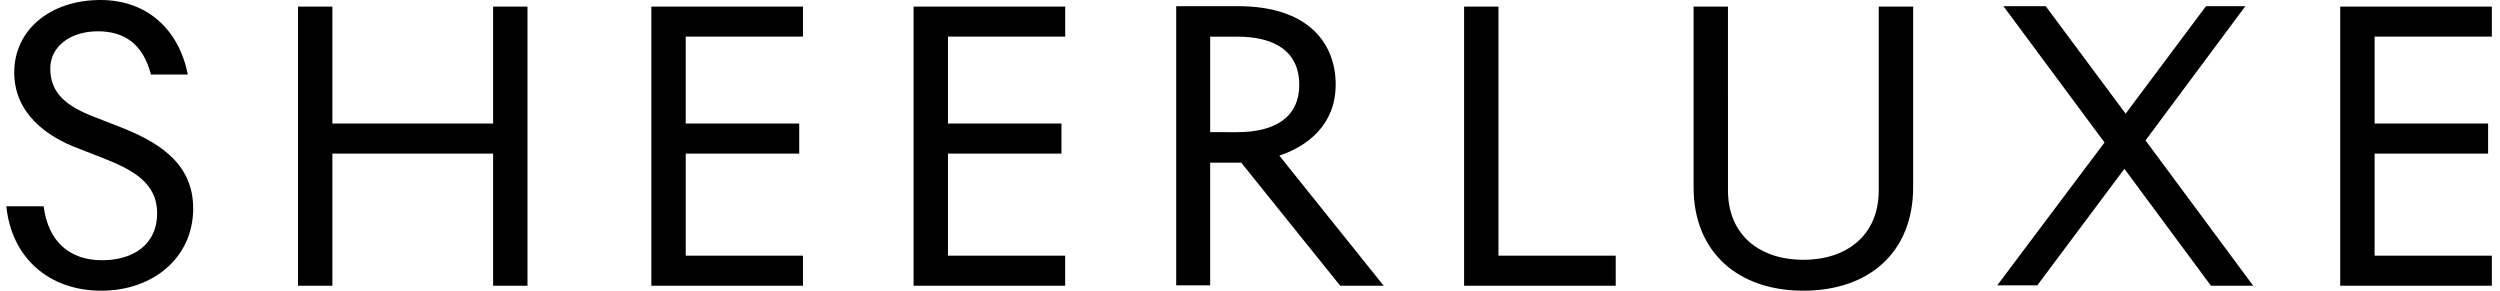
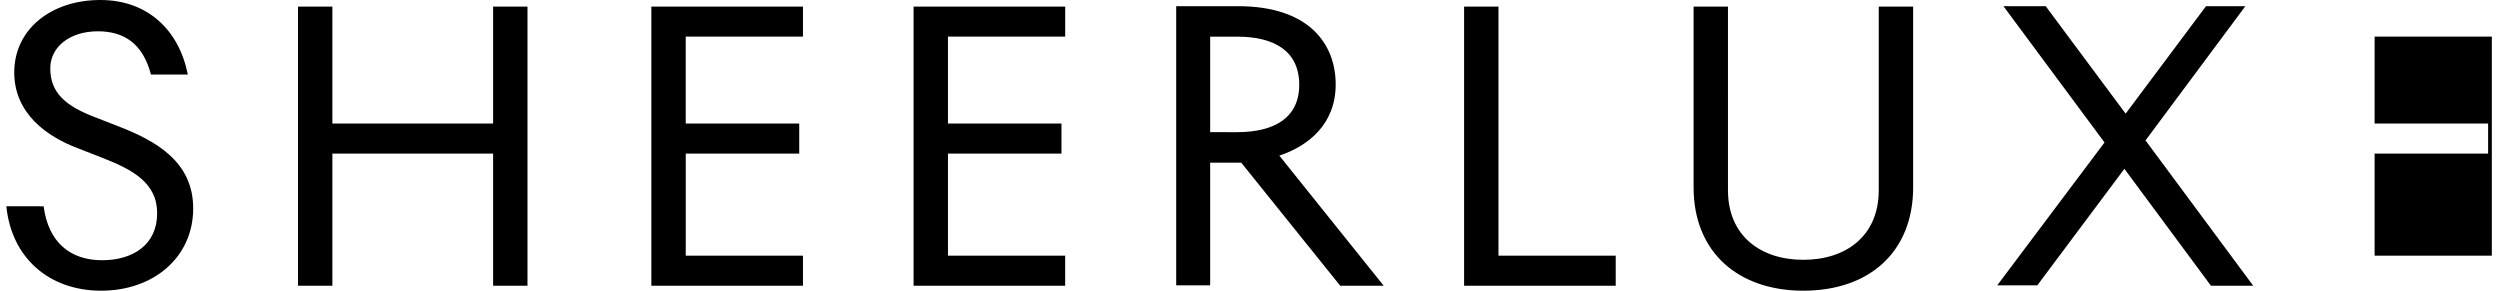
<svg xmlns="http://www.w3.org/2000/svg" width="172" height="20" viewBox="0 0 172 20" fill="none">
-   <path d="M6.965 20c3.563 0 6.327-2.266 6.327-5.666 0-3.258-2.65-4.674-5.13-5.637l-1.596-.623c-2.024-.765-3.107-1.672-3.107-3.371 0-1.474 1.34-2.55 3.278-2.55 1.824 0 3.106.878 3.648 2.974h2.537C12.323 2.097 10.185 0 6.908 0 3.516 0 .98 2.011.98 4.986c0 2.804 2.223 4.42 4.446 5.24l1.596.624c2.109.821 3.79 1.728 3.79 3.824 0 2.153-1.653 3.23-3.79 3.23-2.195 0-3.705-1.247-4.019-3.711H.438C.78 17.677 3.317 20 6.965 20m15.903-.34v-9.093h11.058v9.093h2.365V.453h-2.365V8.5H22.868V.453h-2.365V19.66zm32.376 0v-2.068h-8.065v-7.025h7.808V8.499h-7.809V2.52h8.066V.453H44.813V19.66zm18.04 0v-2.068H65.22v-7.025h7.809V8.499H65.22V2.52h8.066V.453H62.854V19.66zm9.975 0v-8.47h2.138l6.811 8.47h2.993l-7.182-8.952c2.023-.68 3.876-2.181 3.876-4.9 0-2.749-1.795-5.383-6.726-5.383h-4.246v19.207h2.337zm1.853-10.567H83.26V2.521h1.852c2.565 0 4.275.992 4.275 3.315 0 2.266-1.71 3.257-4.275 3.257m26.049 10.567v-2.068h-8.066V.453h-2.365V19.66zm12.91.34c4.532 0 7.553-2.663 7.553-7.11V.453h-2.366v12.635c0 3.144-2.251 4.787-5.187 4.787-2.935 0-5.187-1.643-5.187-4.787V.453h-2.365V12.89c0 4.447 3.049 7.11 7.552 7.11m16.074-.34 6.014-8.045 5.956 8.045h2.907l-7.41-10 6.869-9.235h-2.708l-5.529 7.394-5.5-7.394h-2.907l6.954 9.377-7.382 9.83h2.736zm31.293 0v-2.068h-8.065v-7.025h7.809V8.499h-7.809V2.52h8.065V.453h-10.431V19.66z" fill="#000" />
+   <path d="M6.965 20c3.563 0 6.327-2.266 6.327-5.666 0-3.258-2.65-4.674-5.13-5.637l-1.596-.623c-2.024-.765-3.107-1.672-3.107-3.371 0-1.474 1.34-2.55 3.278-2.55 1.824 0 3.106.878 3.648 2.974h2.537C12.323 2.097 10.185 0 6.908 0 3.516 0 .98 2.011.98 4.986c0 2.804 2.223 4.42 4.446 5.24l1.596.624c2.109.821 3.79 1.728 3.79 3.824 0 2.153-1.653 3.23-3.79 3.23-2.195 0-3.705-1.247-4.019-3.711H.438C.78 17.677 3.317 20 6.965 20m15.903-.34v-9.093h11.058v9.093h2.365V.453h-2.365V8.5H22.868V.453h-2.365V19.66zm32.376 0v-2.068h-8.065v-7.025h7.808V8.499h-7.809V2.52h8.066V.453H44.813V19.66zm18.04 0v-2.068H65.22v-7.025h7.809V8.499H65.22V2.52h8.066V.453H62.854V19.66zm9.975 0v-8.47h2.138l6.811 8.47h2.993l-7.182-8.952c2.023-.68 3.876-2.181 3.876-4.9 0-2.749-1.795-5.383-6.726-5.383h-4.246v19.207h2.337zm1.853-10.567H83.26V2.521h1.852c2.565 0 4.275.992 4.275 3.315 0 2.266-1.71 3.257-4.275 3.257m26.049 10.567v-2.068h-8.066V.453h-2.365V19.66zm12.91.34c4.532 0 7.553-2.663 7.553-7.11V.453h-2.366v12.635c0 3.144-2.251 4.787-5.187 4.787-2.935 0-5.187-1.643-5.187-4.787V.453h-2.365V12.89c0 4.447 3.049 7.11 7.552 7.11m16.074-.34 6.014-8.045 5.956 8.045h2.907l-7.41-10 6.869-9.235h-2.708l-5.529 7.394-5.5-7.394h-2.907l6.954 9.377-7.382 9.83h2.736zm31.293 0v-2.068h-8.065v-7.025h7.809V8.499h-7.809V2.52h8.065V.453V19.66z" fill="#000" />
</svg>